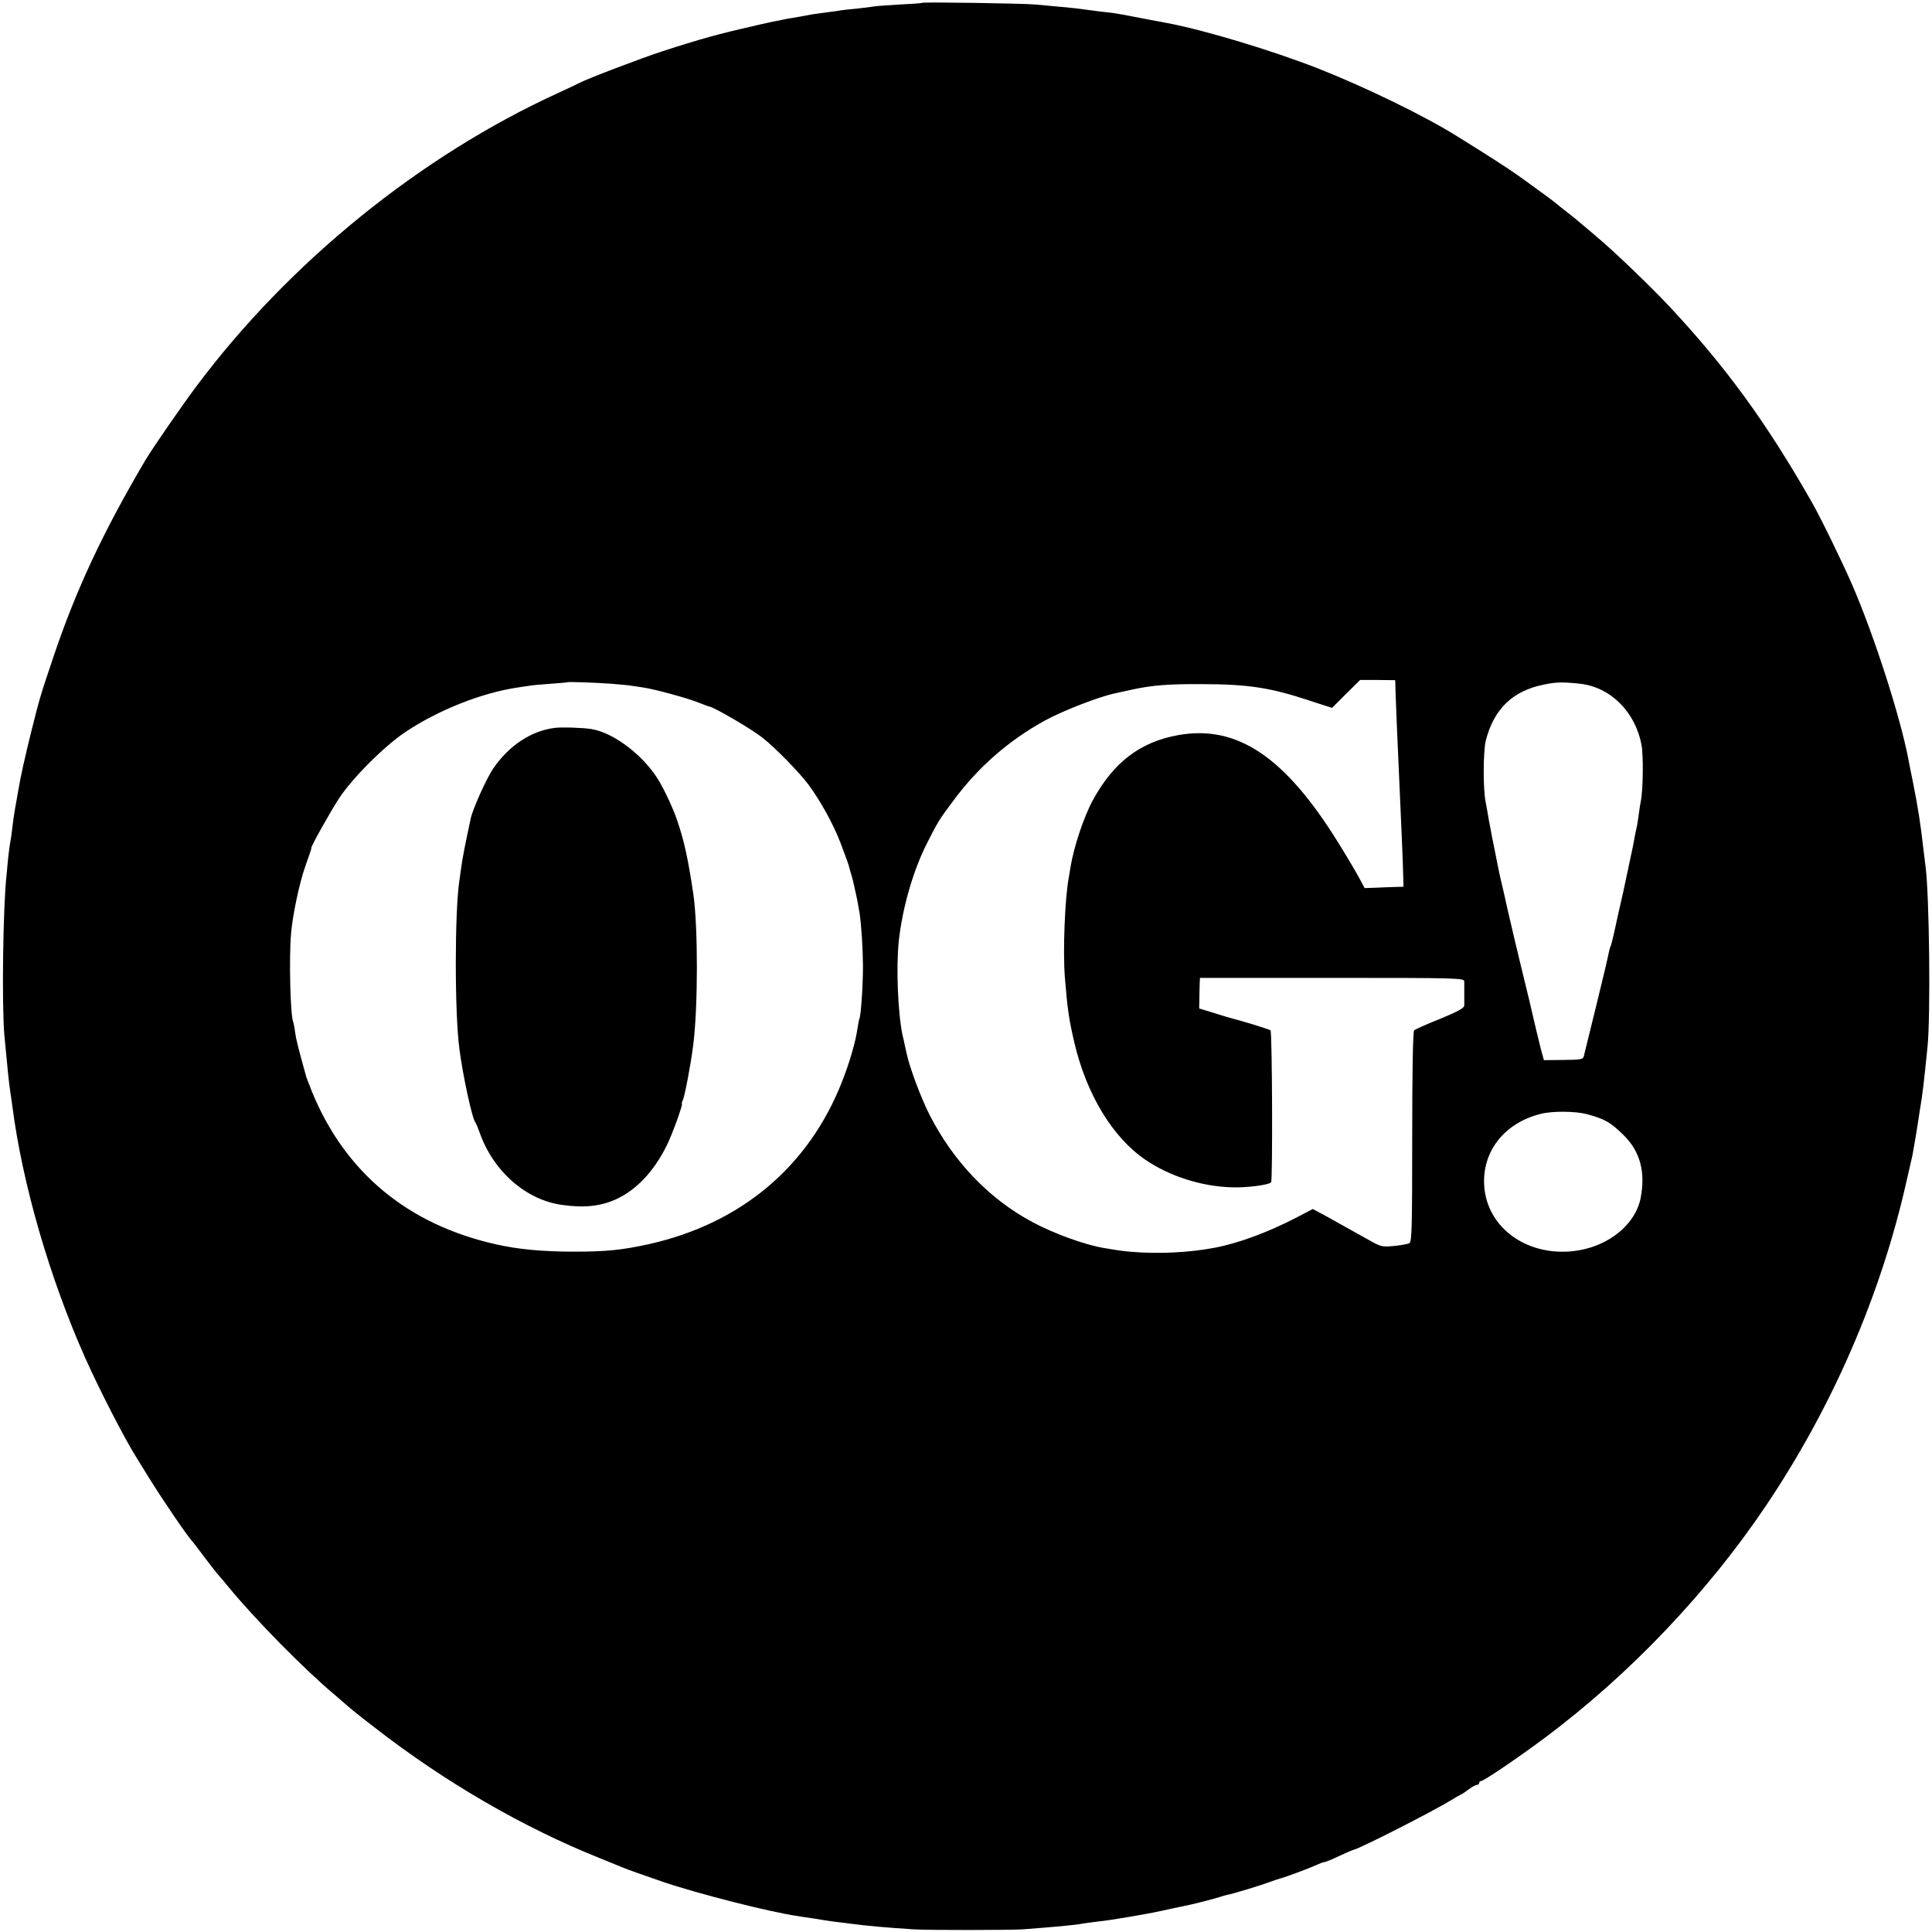
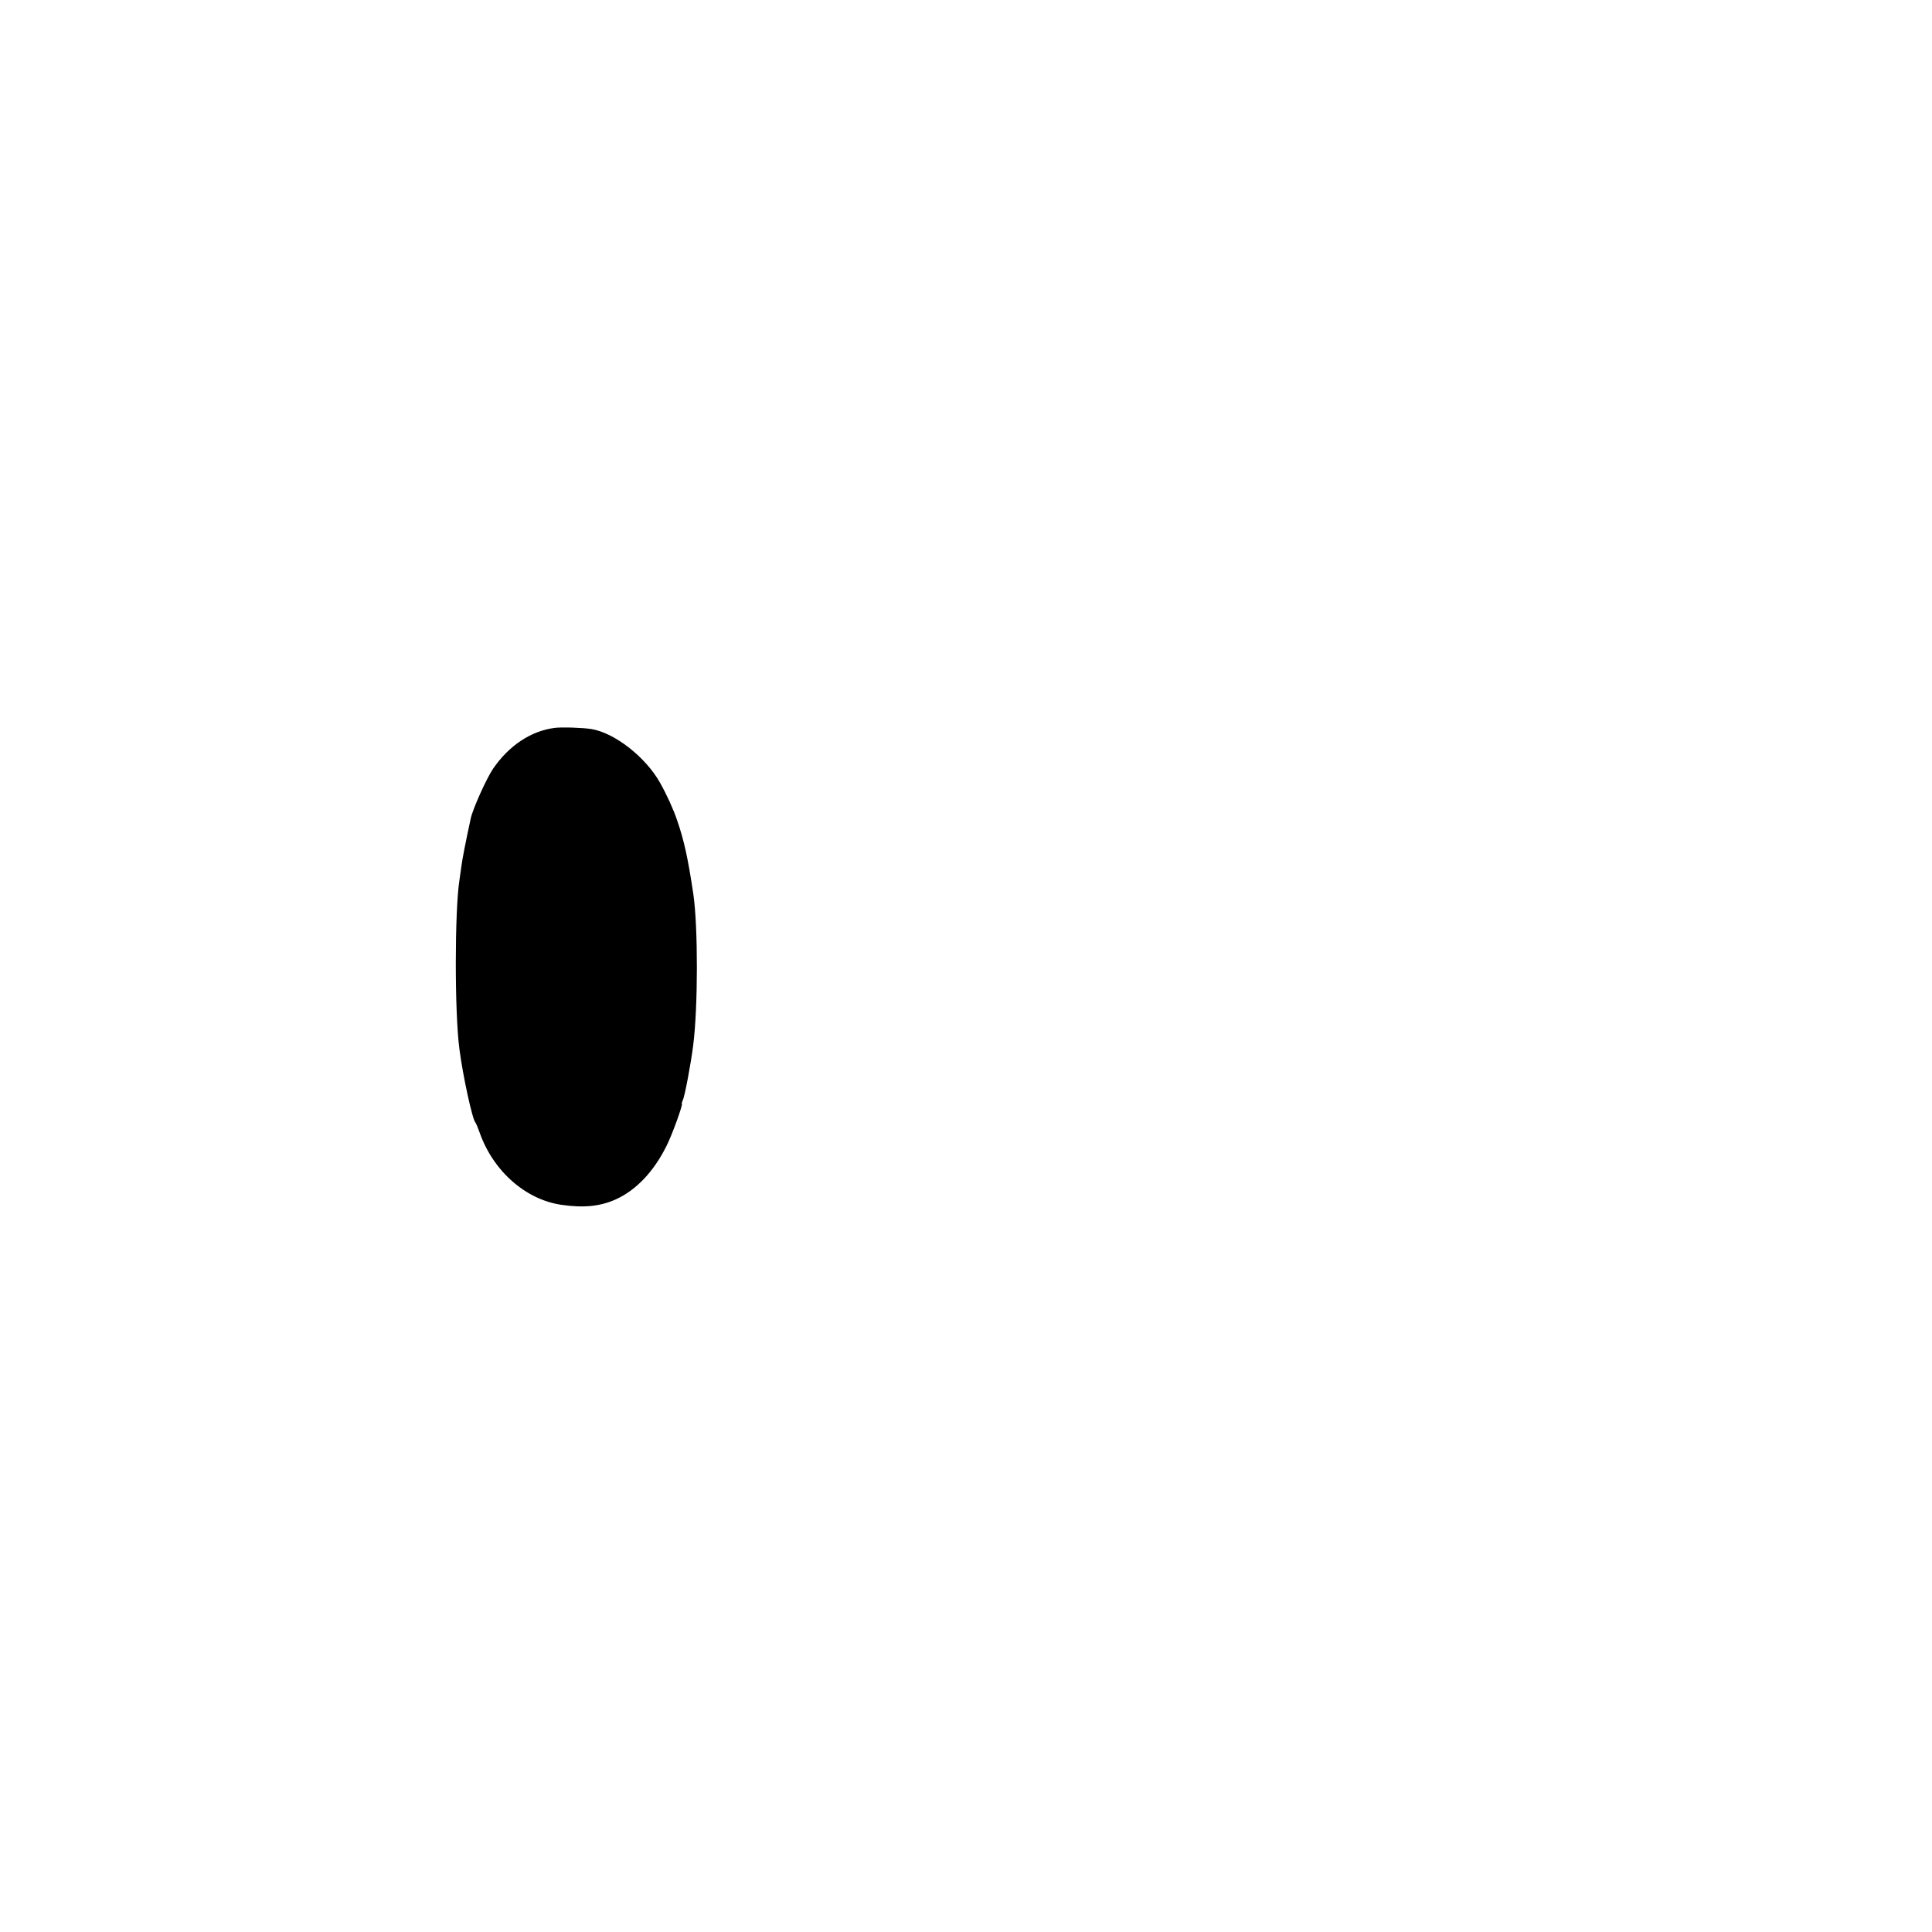
<svg xmlns="http://www.w3.org/2000/svg" version="1.0" width="1024pt" height="1024pt" viewBox="0 0 1024 1024" preserveAspectRatio="xMidYMid meet">
  <g transform="translate(0,1024) scale(0.1,-0.1)" fill="#000000" stroke="none">
-     <path d="M4888 10225 c-2 -2 -56 -6 -120 -9 -64 -4 -125 -8 -135 -10 -10 -2 -49 -7 -86 -11 -37 -3 -76 -8 -85 -9 -9 -2 -44 -7 -77 -11 -32 -4 -68 -9 -80 -11 -41 -8 -81 -15 -105 -19 -14 -2 -36 -6 -50 -9 -14 -3 -36 -8 -50 -10 -14 -3 -34 -7 -45 -10 -11 -2 -42 -9 -70 -16 -169 -38 -275 -67 -475 -132 -113 -37 -394 -144 -438 -167 -9 -5 -60 -29 -112 -53 -732 -334 -1430 -900 -1921 -1558 -77 -103 -231 -326 -269 -390 -225 -382 -367 -685 -488 -1045 -68 -202 -70 -208 -117 -395 -32 -129 -58 -245 -70 -320 -3 -19 -10 -57 -15 -85 -5 -27 -12 -75 -15 -105 -3 -30 -8 -62 -10 -70 -2 -8 -7 -44 -11 -80 -3 -36 -8 -78 -9 -95 -19 -164 -26 -689 -12 -850 15 -161 25 -265 32 -305 2 -14 7 -45 10 -70 53 -413 198 -914 387 -1338 74 -166 205 -421 268 -522 5 -8 37 -60 71 -115 72 -116 206 -313 229 -335 3 -3 30 -39 61 -80 31 -41 65 -85 75 -96 11 -12 35 -41 54 -64 142 -173 403 -438 563 -572 28 -24 58 -50 67 -58 9 -9 75 -62 148 -118 369 -287 788 -530 1192 -691 58 -24 114 -46 125 -51 19 -8 114 -42 205 -73 187 -64 574 -162 715 -182 11 -2 49 -8 85 -13 36 -6 85 -14 110 -17 25 -3 61 -7 80 -10 98 -13 216 -23 344 -31 82 -5 509 -4 576 0 158 12 283 23 315 30 11 2 47 7 80 11 33 3 112 15 175 26 126 22 125 22 225 44 39 8 79 17 90 19 34 7 149 37 165 43 8 3 24 8 35 10 29 5 184 52 230 70 22 8 47 16 55 18 20 5 148 52 187 70 17 8 35 15 41 15 5 0 41 14 78 32 38 18 74 33 79 34 28 4 421 204 515 262 19 12 42 25 50 29 8 3 29 17 46 30 17 13 36 23 42 23 7 0 12 5 12 10 0 6 4 10 10 10 14 0 198 125 335 227 449 335 864 770 1176 1234 352 524 609 1117 744 1719 15 63 28 124 31 135 2 11 11 63 20 115 8 52 17 107 19 123 15 85 22 150 41 337 17 163 10 801 -10 955 -2 17 -7 57 -11 90 -16 140 -28 218 -56 359 -11 55 -23 112 -25 126 -44 227 -182 655 -297 920 -51 118 -169 360 -215 440 -241 422 -454 715 -757 1039 -98 104 -292 291 -380 364 -27 23 -65 56 -85 72 -19 17 -55 46 -80 65 -25 19 -47 37 -50 40 -7 7 -102 77 -190 140 -61 44 -162 109 -336 217 -174 109 -489 262 -738 360 -245 96 -595 201 -790 239 -12 2 -55 10 -96 18 -41 8 -93 18 -115 22 -22 4 -47 9 -55 10 -8 2 -37 6 -65 9 -27 3 -63 7 -80 10 -49 7 -116 15 -177 20 -32 3 -86 8 -120 11 -64 6 -594 14 -600 9z m2509 -3660 c1 -38 5 -119 7 -180 8 -180 16 -363 21 -475 3 -58 7 -165 10 -237 l4 -133 -42 -1 c-23 -1 -69 -2 -103 -4 l-61 -2 -33 61 c-18 33 -66 114 -106 178 -282 456 -536 627 -848 572 -202 -36 -343 -143 -453 -344 -48 -87 -101 -247 -119 -355 -3 -22 -8 -47 -9 -55 -21 -108 -32 -392 -21 -530 14 -171 21 -219 50 -345 64 -274 203 -504 377 -622 127 -87 296 -141 456 -146 79 -3 195 12 210 26 9 10 6 798 -3 806 -7 6 -151 50 -214 66 -8 2 -48 14 -89 27 l-75 23 1 60 c1 33 1 69 2 81 l1 21 700 0 c672 0 700 -1 701 -19 0 -10 0 -38 0 -63 0 -25 0 -53 0 -64 -1 -14 -31 -31 -128 -71 -71 -28 -132 -56 -138 -61 -6 -6 -10 -213 -10 -565 0 -483 -2 -556 -15 -563 -8 -5 -45 -11 -82 -15 -64 -6 -69 -4 -135 33 -121 68 -167 93 -231 129 l-64 34 -86 -45 c-152 -79 -312 -138 -438 -161 -133 -25 -295 -33 -434 -21 -40 3 -65 6 -147 20 -100 16 -269 77 -383 139 -228 122 -418 321 -544 569 -45 89 -105 249 -121 325 -3 12 -7 32 -10 45 -2 12 -7 34 -11 49 -25 118 -35 359 -20 502 19 174 76 372 149 516 58 114 62 122 139 225 134 181 295 321 488 427 96 52 284 125 369 143 9 2 50 11 91 20 106 23 193 30 365 29 248 0 366 -18 572 -86 l123 -40 74 74 75 74 93 0 93 -1 2 -70z m-4157 51 c47 -4 96 -8 110 -11 14 -2 41 -6 60 -9 60 -9 222 -53 285 -77 33 -13 62 -24 65 -24 28 -5 220 -117 280 -164 66 -51 200 -188 246 -251 64 -87 130 -207 168 -305 32 -84 47 -127 47 -132 0 -2 5 -17 10 -35 6 -18 12 -44 15 -58 3 -14 7 -32 9 -40 4 -15 14 -66 21 -110 10 -67 17 -185 18 -280 0 -102 -11 -267 -19 -279 -2 -4 -6 -27 -10 -51 -9 -68 -43 -185 -82 -283 -177 -451 -536 -752 -1023 -861 -140 -31 -225 -40 -395 -40 -169 0 -298 12 -417 39 -466 105 -797 379 -973 805 -14 36 -28 72 -31 80 -44 158 -55 202 -60 240 -3 25 -8 48 -9 51 -16 26 -24 342 -12 474 8 95 44 265 74 350 32 91 35 100 33 100 -7 0 103 197 148 265 72 109 242 278 352 351 174 116 404 207 593 235 15 2 42 6 60 9 17 3 70 8 117 11 47 3 86 7 87 8 4 3 155 -2 233 -8z m5135 0 c160 -18 291 -147 325 -322 11 -57 9 -244 -4 -304 -3 -14 -7 -43 -10 -65 -3 -22 -7 -51 -10 -65 -4 -14 -13 -61 -21 -105 -9 -44 -32 -152 -51 -240 -20 -88 -43 -189 -50 -224 -8 -35 -16 -66 -19 -70 -2 -4 -7 -22 -10 -39 -3 -17 -32 -140 -65 -274 -33 -134 -62 -252 -65 -264 -4 -19 -12 -21 -108 -22 l-104 -1 -17 62 c-13 51 -32 132 -61 257 -2 8 -22 91 -45 185 -22 93 -46 190 -51 215 -6 25 -12 52 -14 60 -2 8 -11 47 -19 85 -9 39 -18 79 -21 90 -3 11 -12 54 -20 95 -27 133 -30 150 -45 230 -6 36 -13 76 -16 90 -14 70 -13 268 1 325 44 169 143 264 310 297 64 13 96 14 190 4z m35 -2281 c96 -26 126 -43 196 -112 87 -86 116 -194 90 -332 -31 -156 -199 -278 -395 -285 -232 -9 -419 140 -434 345 -14 183 104 336 298 385 61 16 184 15 245 -1z" />
    <path d="M2940 6382 c-126 -16 -243 -94 -327 -217 -35 -52 -107 -212 -118 -263 -28 -130 -45 -216 -50 -257 -4 -27 -8 -59 -10 -71 -25 -161 -26 -699 0 -894 18 -141 69 -375 85 -390 3 -3 13 -27 23 -55 72 -203 244 -354 434 -381 117 -17 206 -8 289 30 106 49 198 145 266 281 29 56 90 225 82 225 -2 0 0 8 5 19 10 18 43 194 55 290 26 203 26 628 1 801 -28 188 -49 286 -87 395 -18 54 -55 135 -90 197 -76 135 -240 264 -364 284 -44 7 -157 11 -194 6z" />
  </g>
</svg>